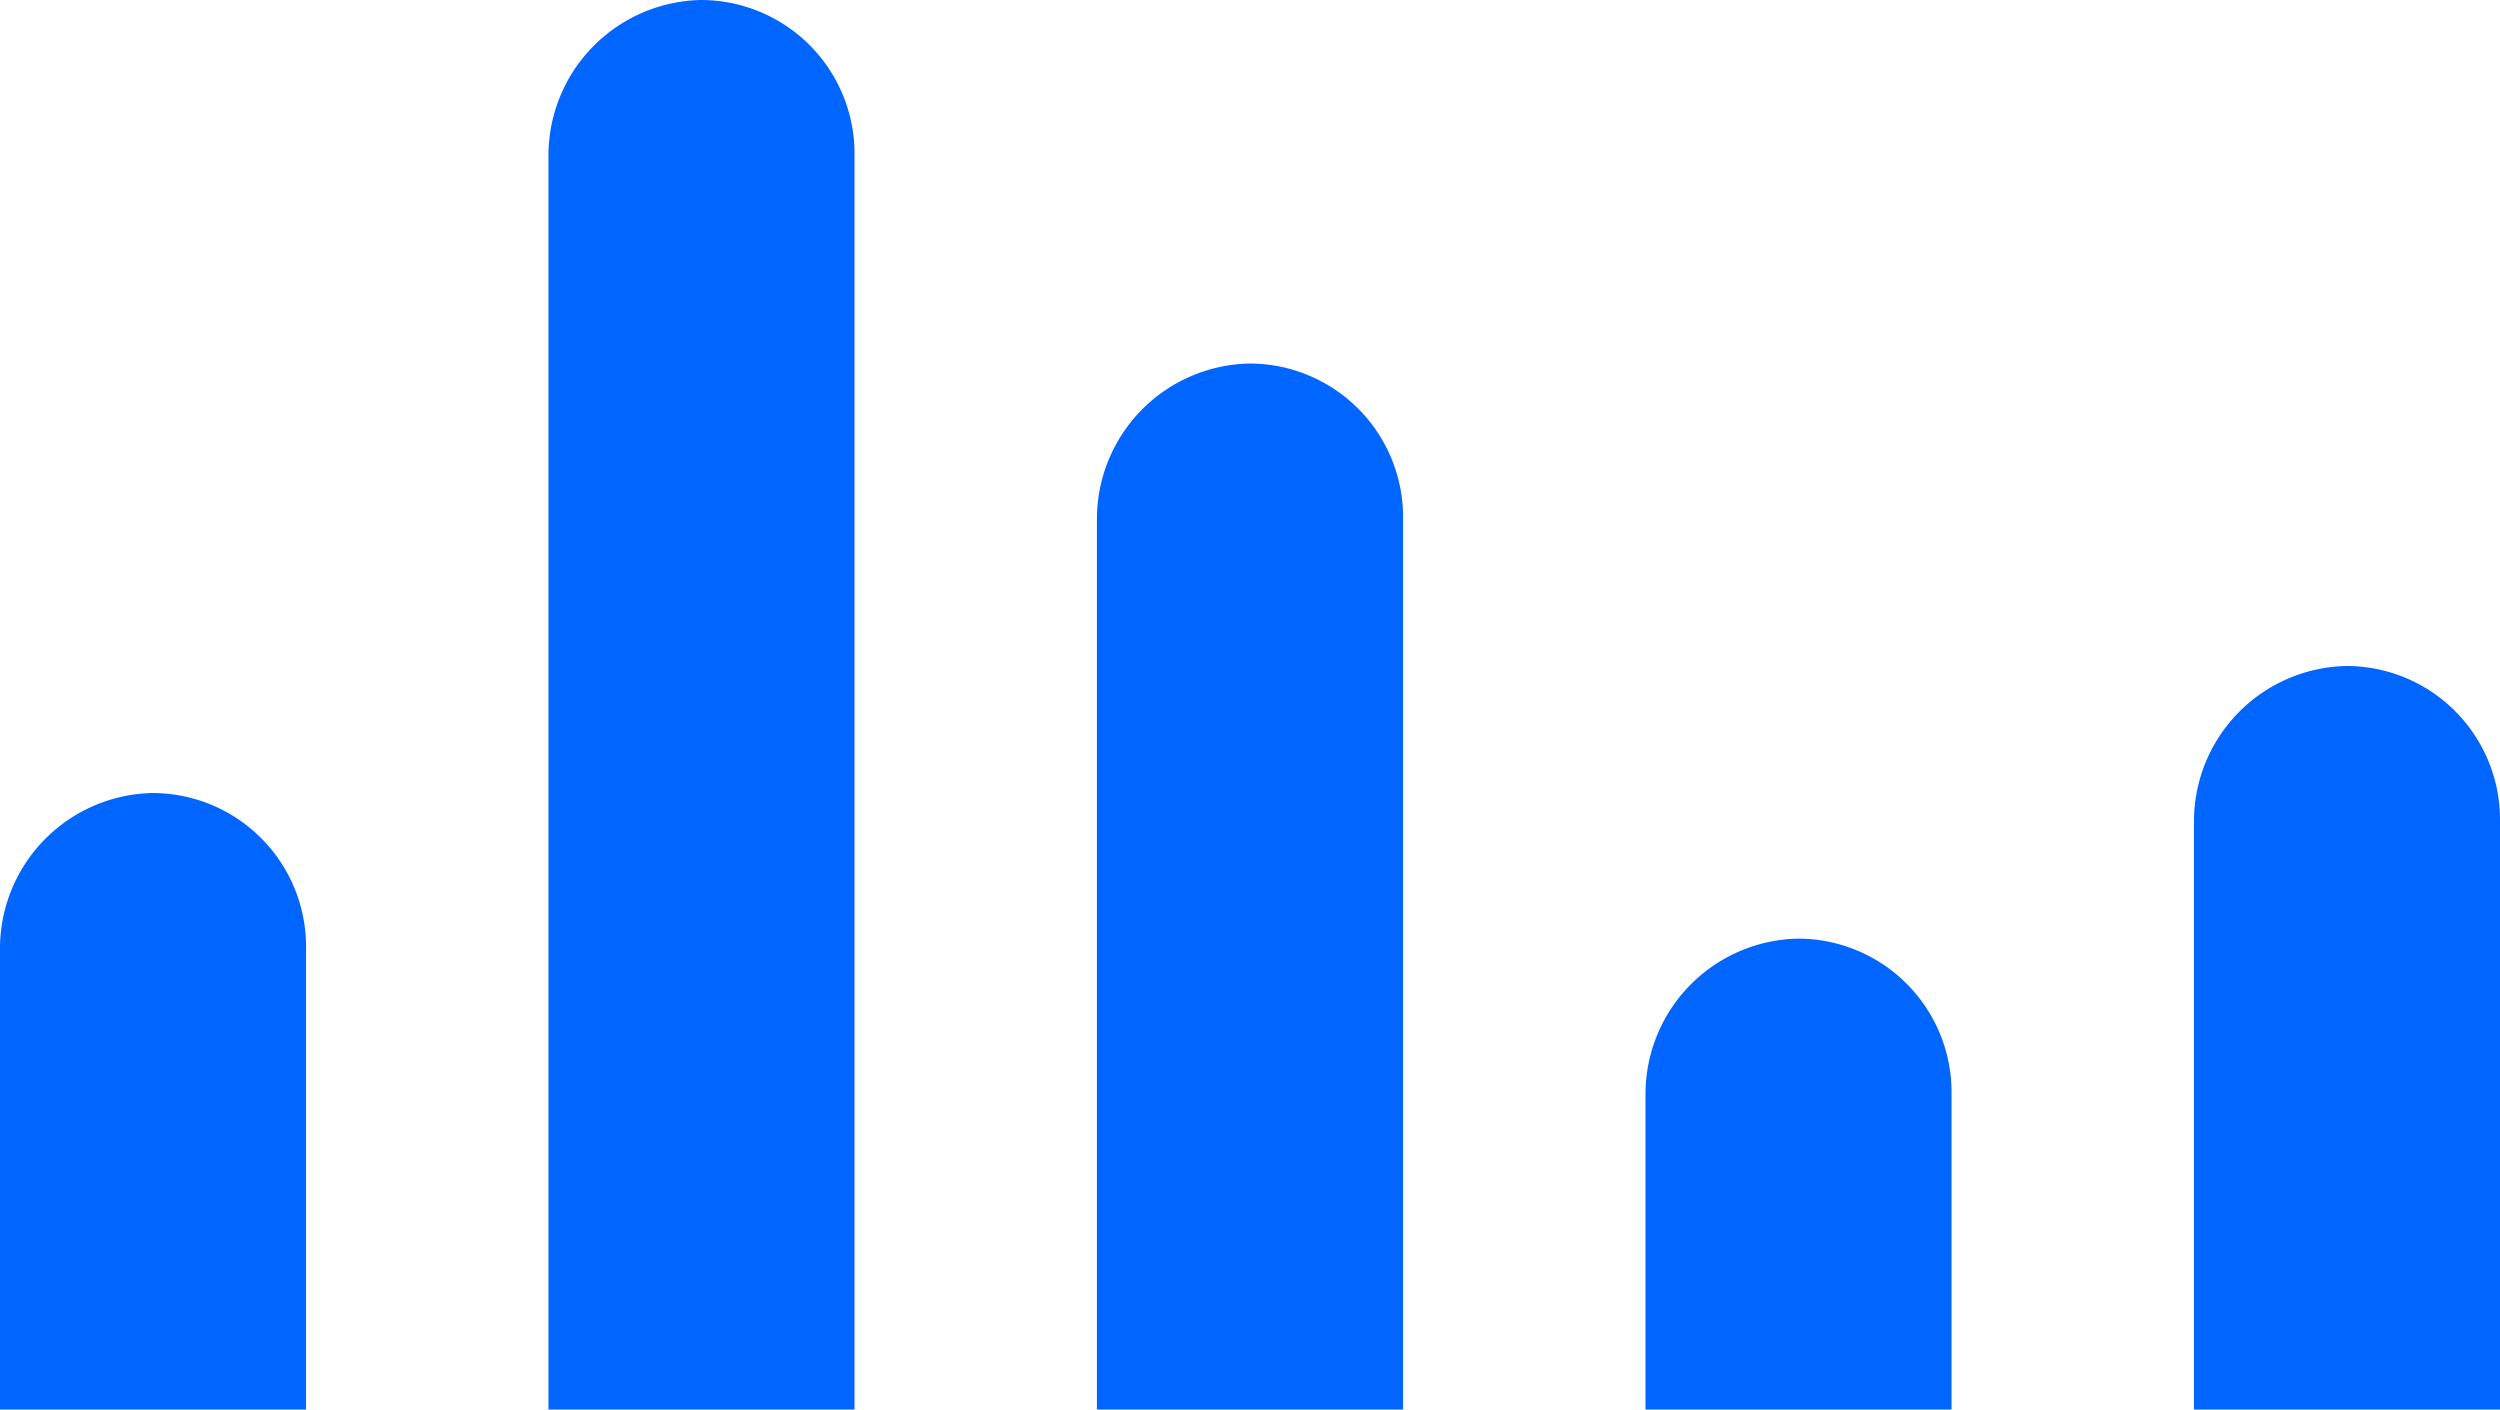
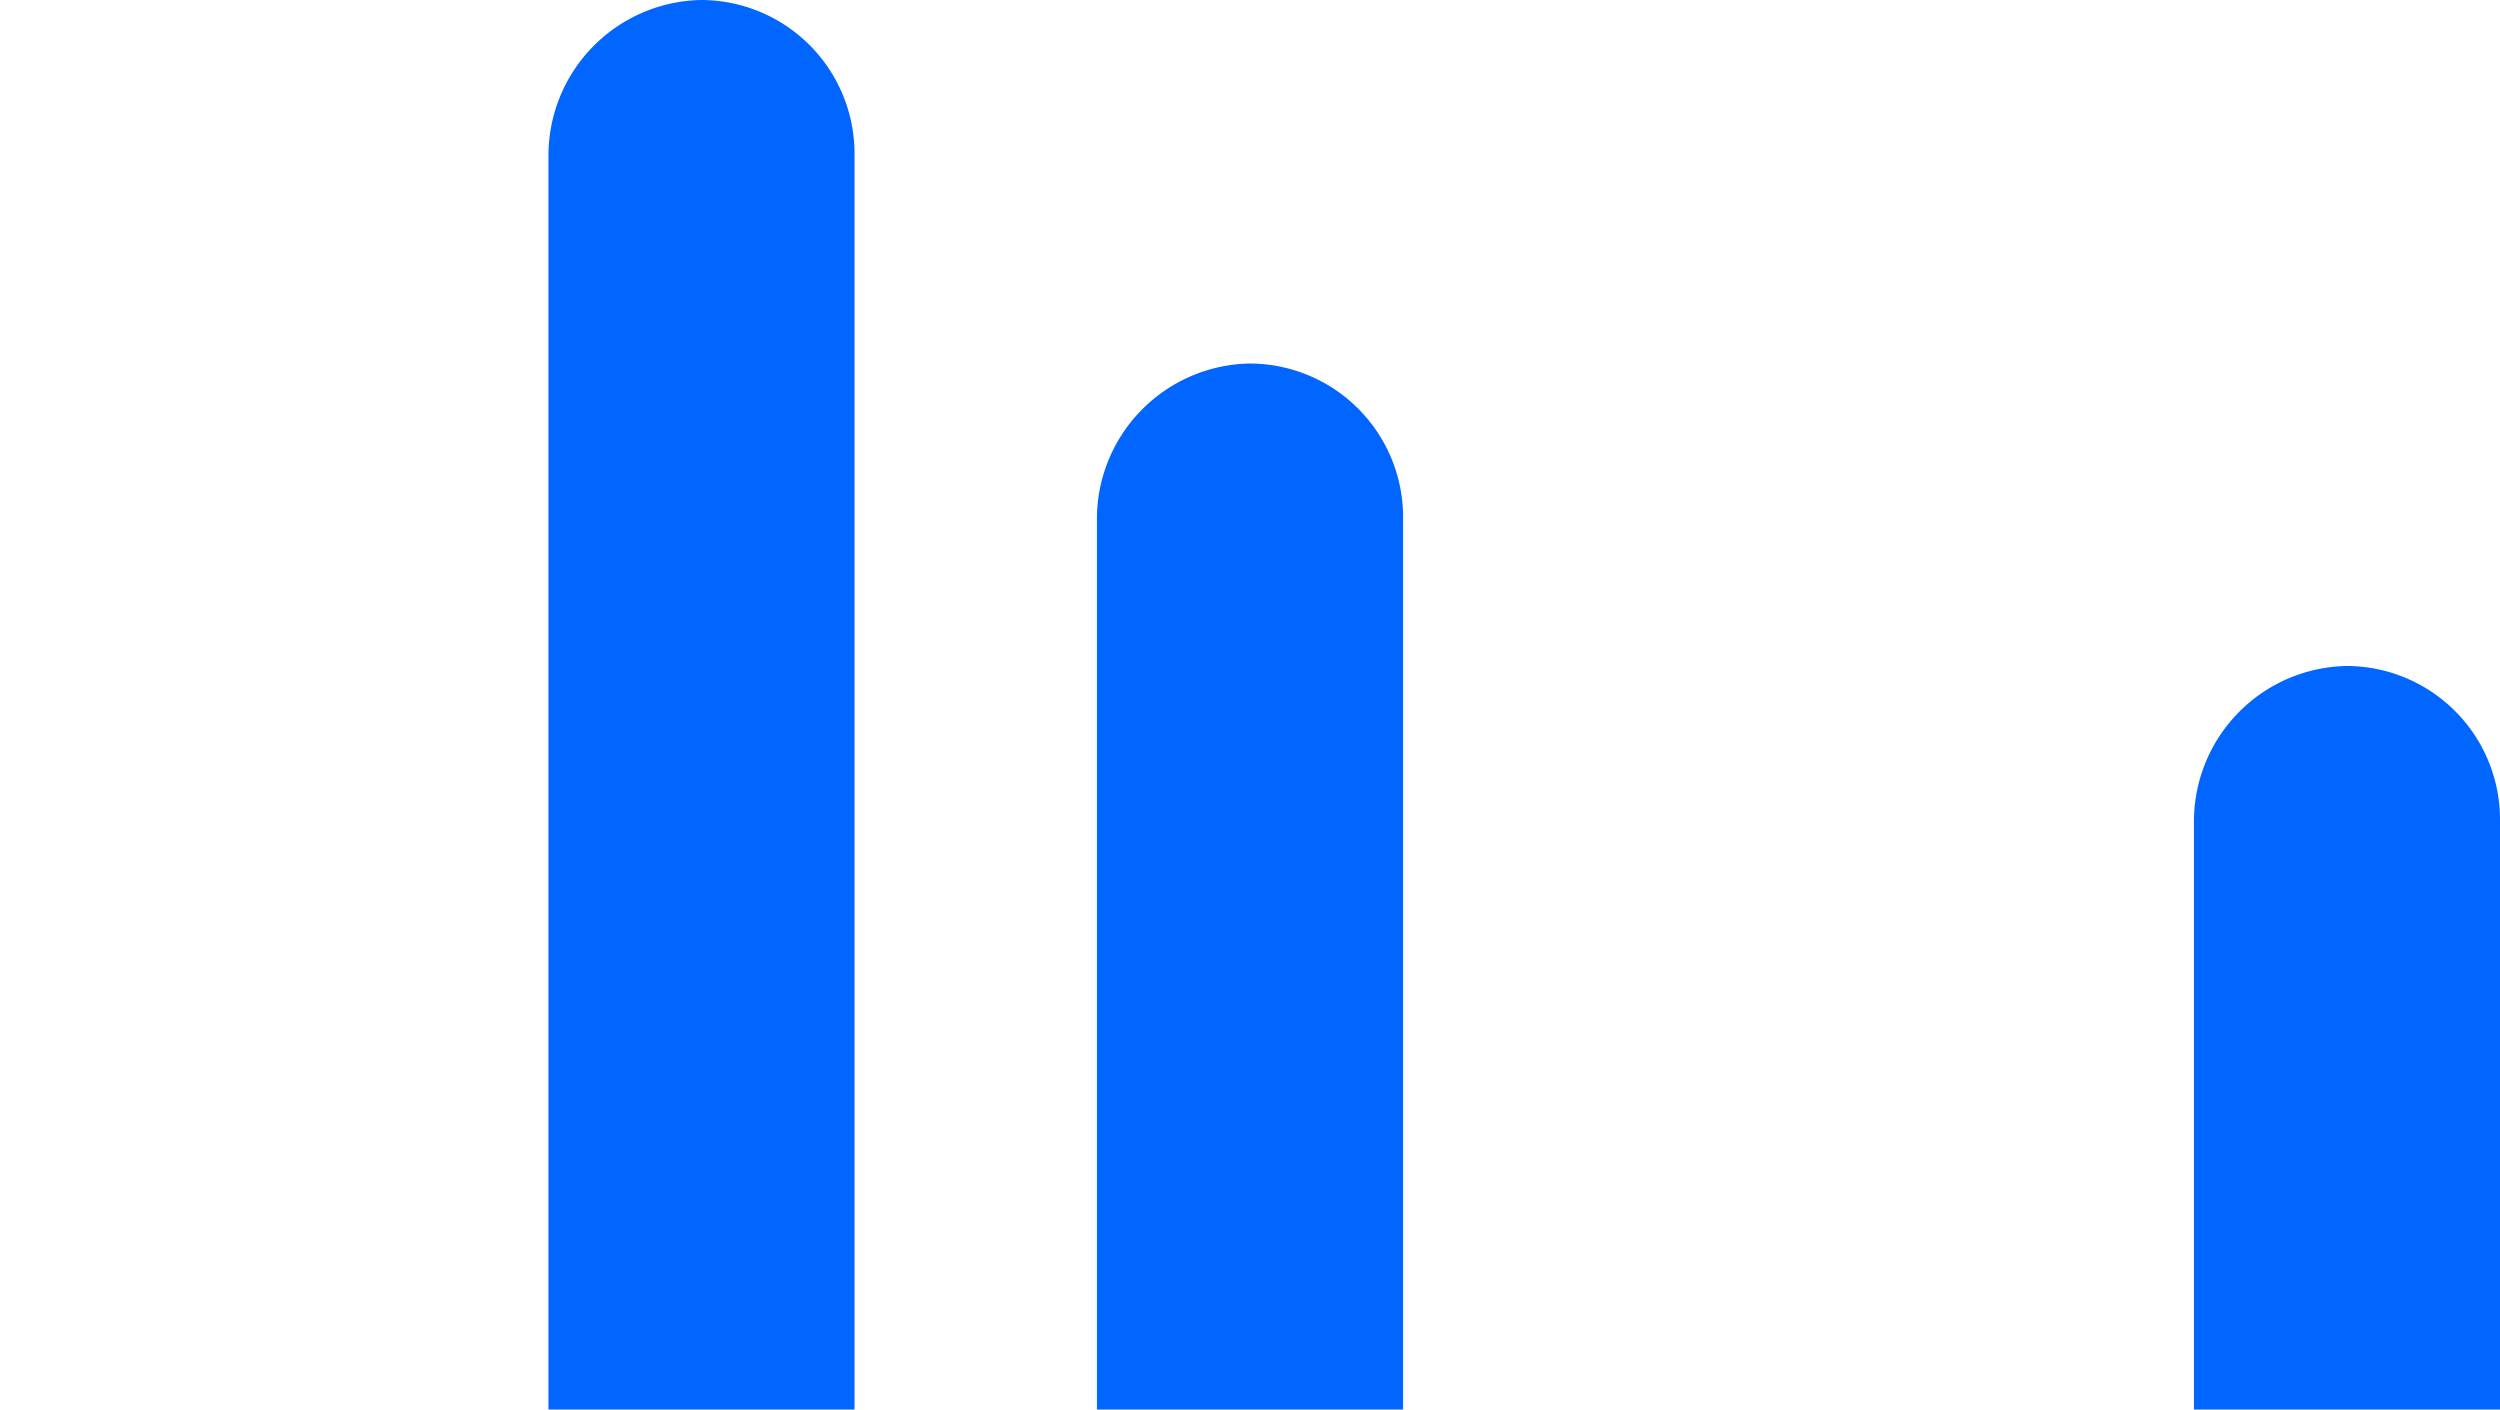
<svg xmlns="http://www.w3.org/2000/svg" width="244" height="137.57" viewBox="0 0 244 137.57">
  <defs>
    <style>.cls-1{fill:#0066FF;}</style>
  </defs>
  <title>visible_brandmark-v_jade-up-cropped</title>
  <g id="Layer_2" data-name="Layer 2">
    <g id="_1h._footer" data-name="1h. footer">
      <g id="visible_brandmark-v_jade-up-cropped">
-         <path class="cls-1" d="M0,92.66A15.18,15.18,0,0,1,14.94,77.4,15,15,0,0,1,29.87,92.66v44.91H0Z" />
        <path class="cls-1" d="M214.13,80.25A15.18,15.18,0,0,1,229.06,65,15,15,0,0,1,244,80.25v57.32H214.13Z" />
        <path class="cls-1" d="M53.53,15.26A15.18,15.18,0,0,1,68.47,0,15,15,0,0,1,83.4,15.26V137.57H53.53Z" />
        <path class="cls-1" d="M107.06,50.74A15.18,15.18,0,0,1,122,35.48a15,15,0,0,1,14.94,15.26v86.83H107.06Z" />
-         <path class="cls-1" d="M160.6,106.87a15.18,15.18,0,0,1,14.93-15.26,15,15,0,0,1,14.94,15.26v30.7H160.6Z" />
      </g>
    </g>
  </g>
</svg>